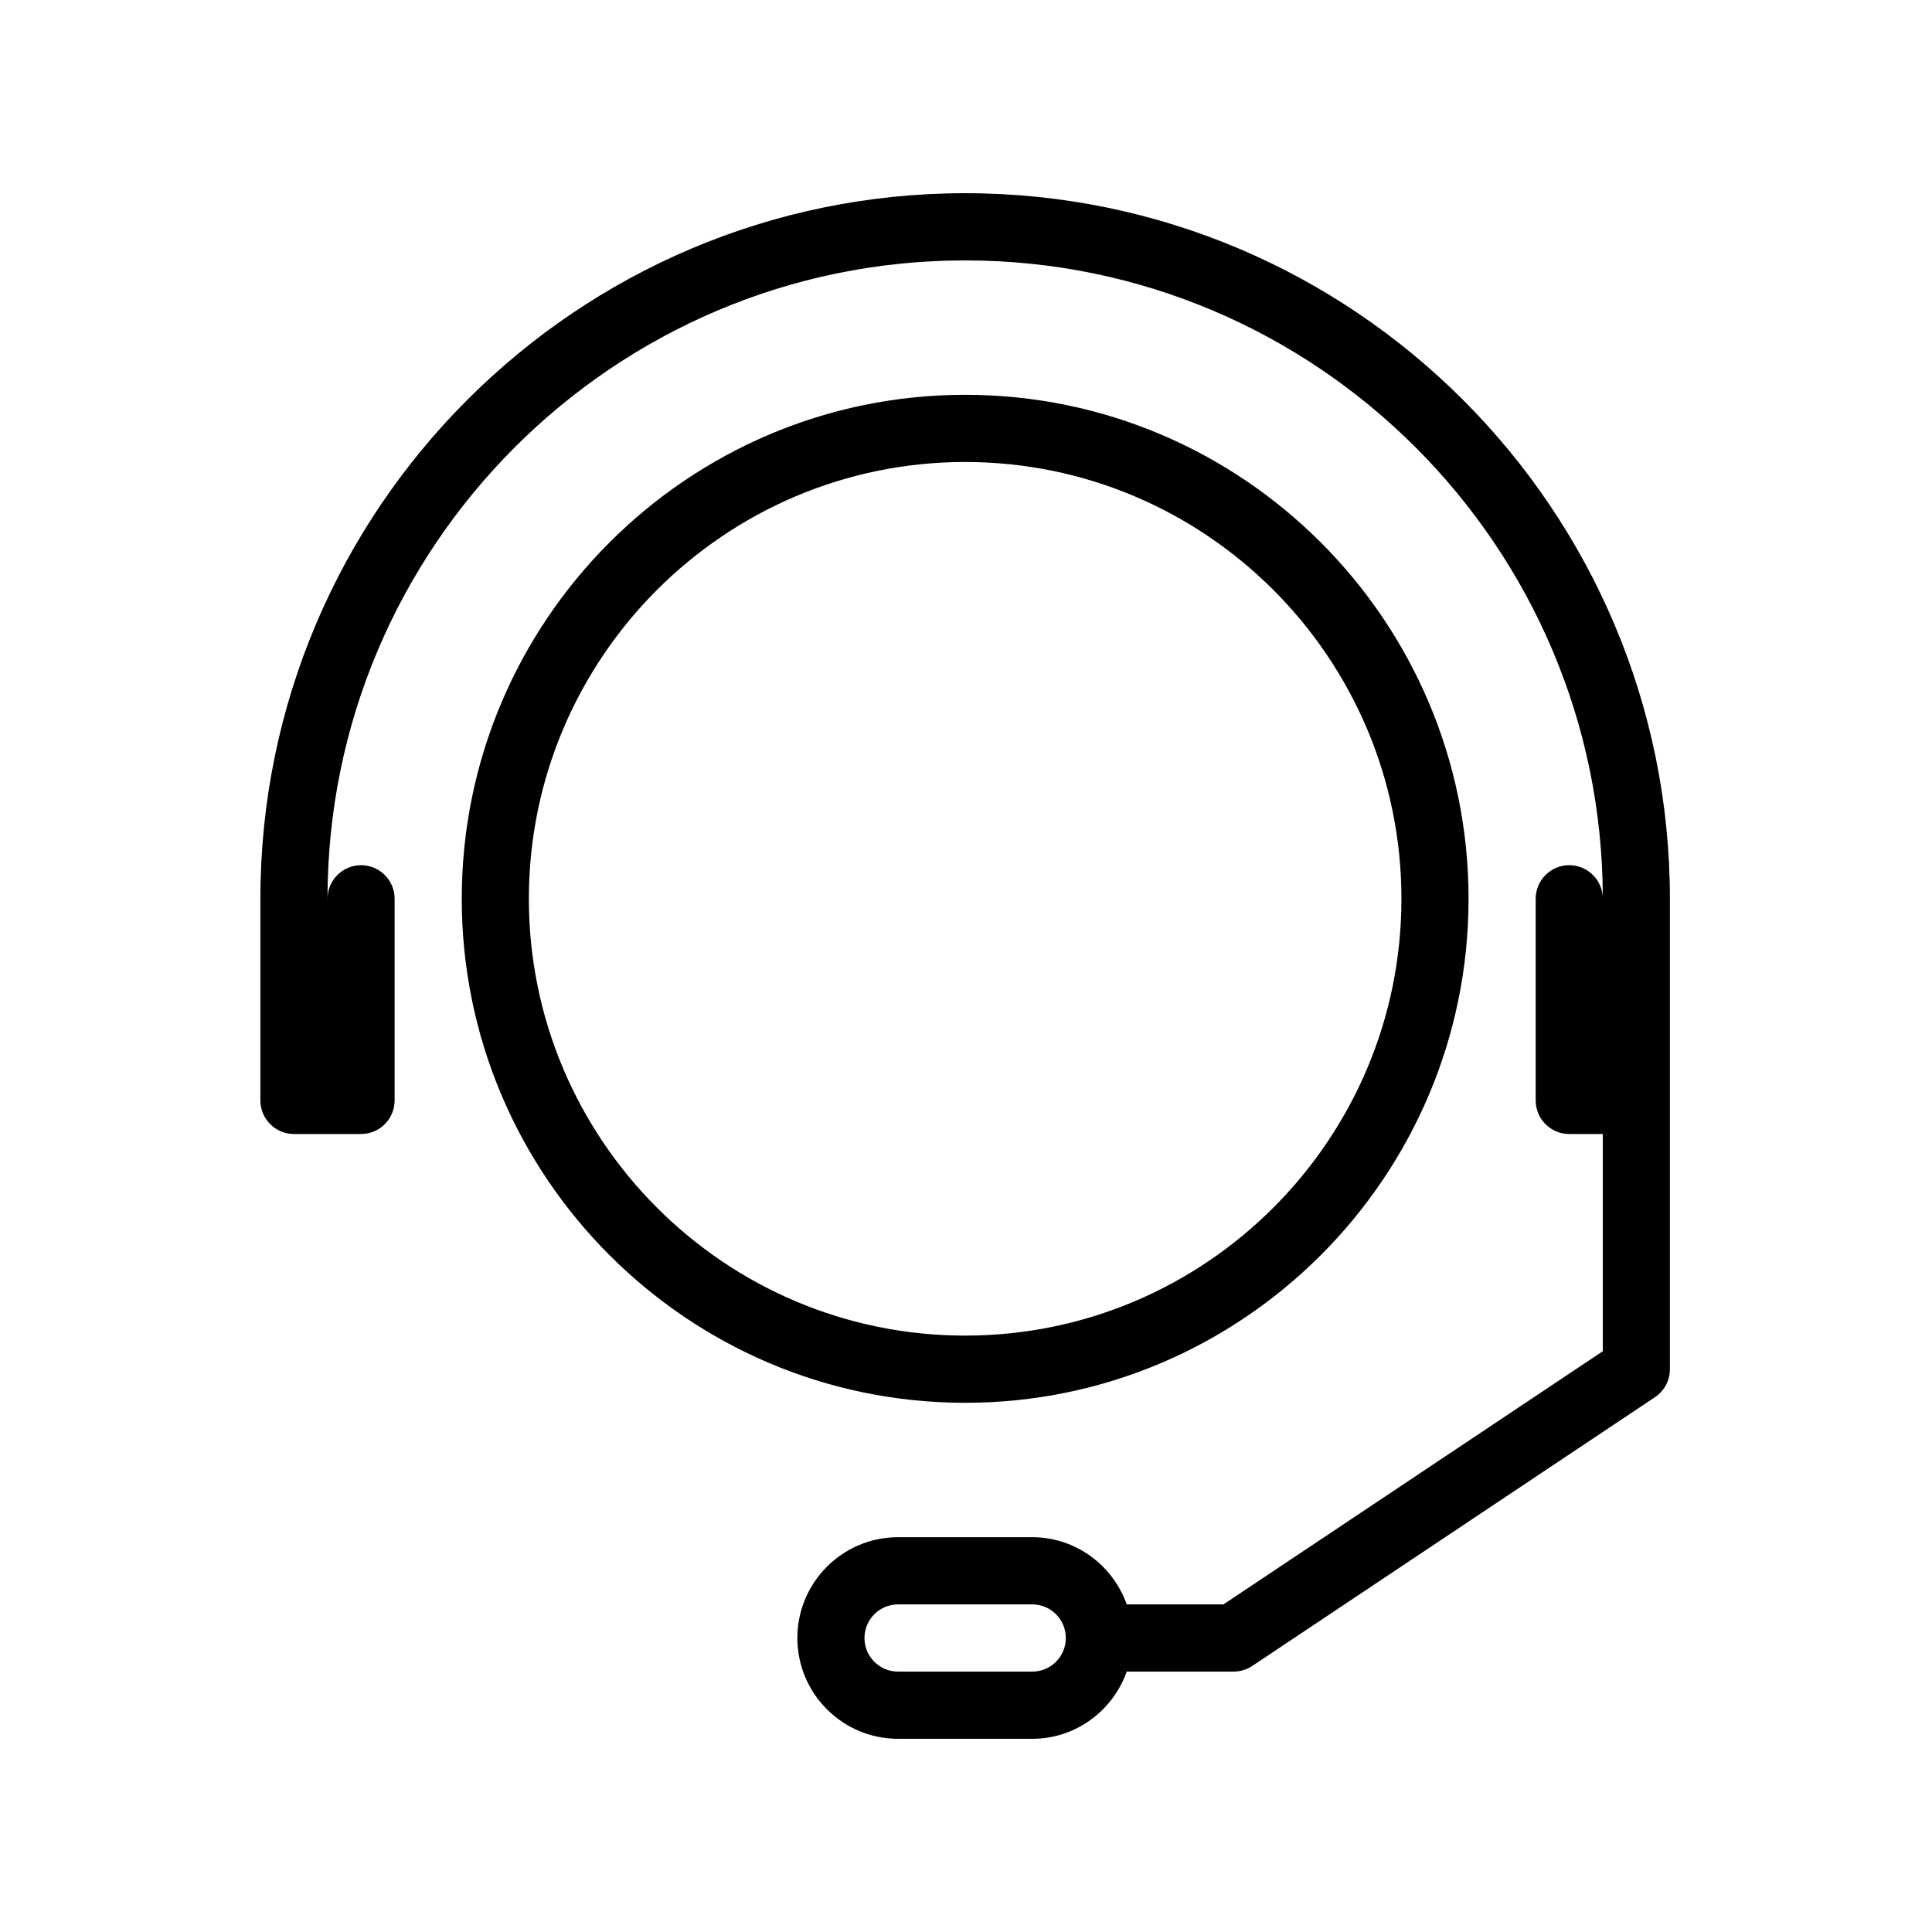
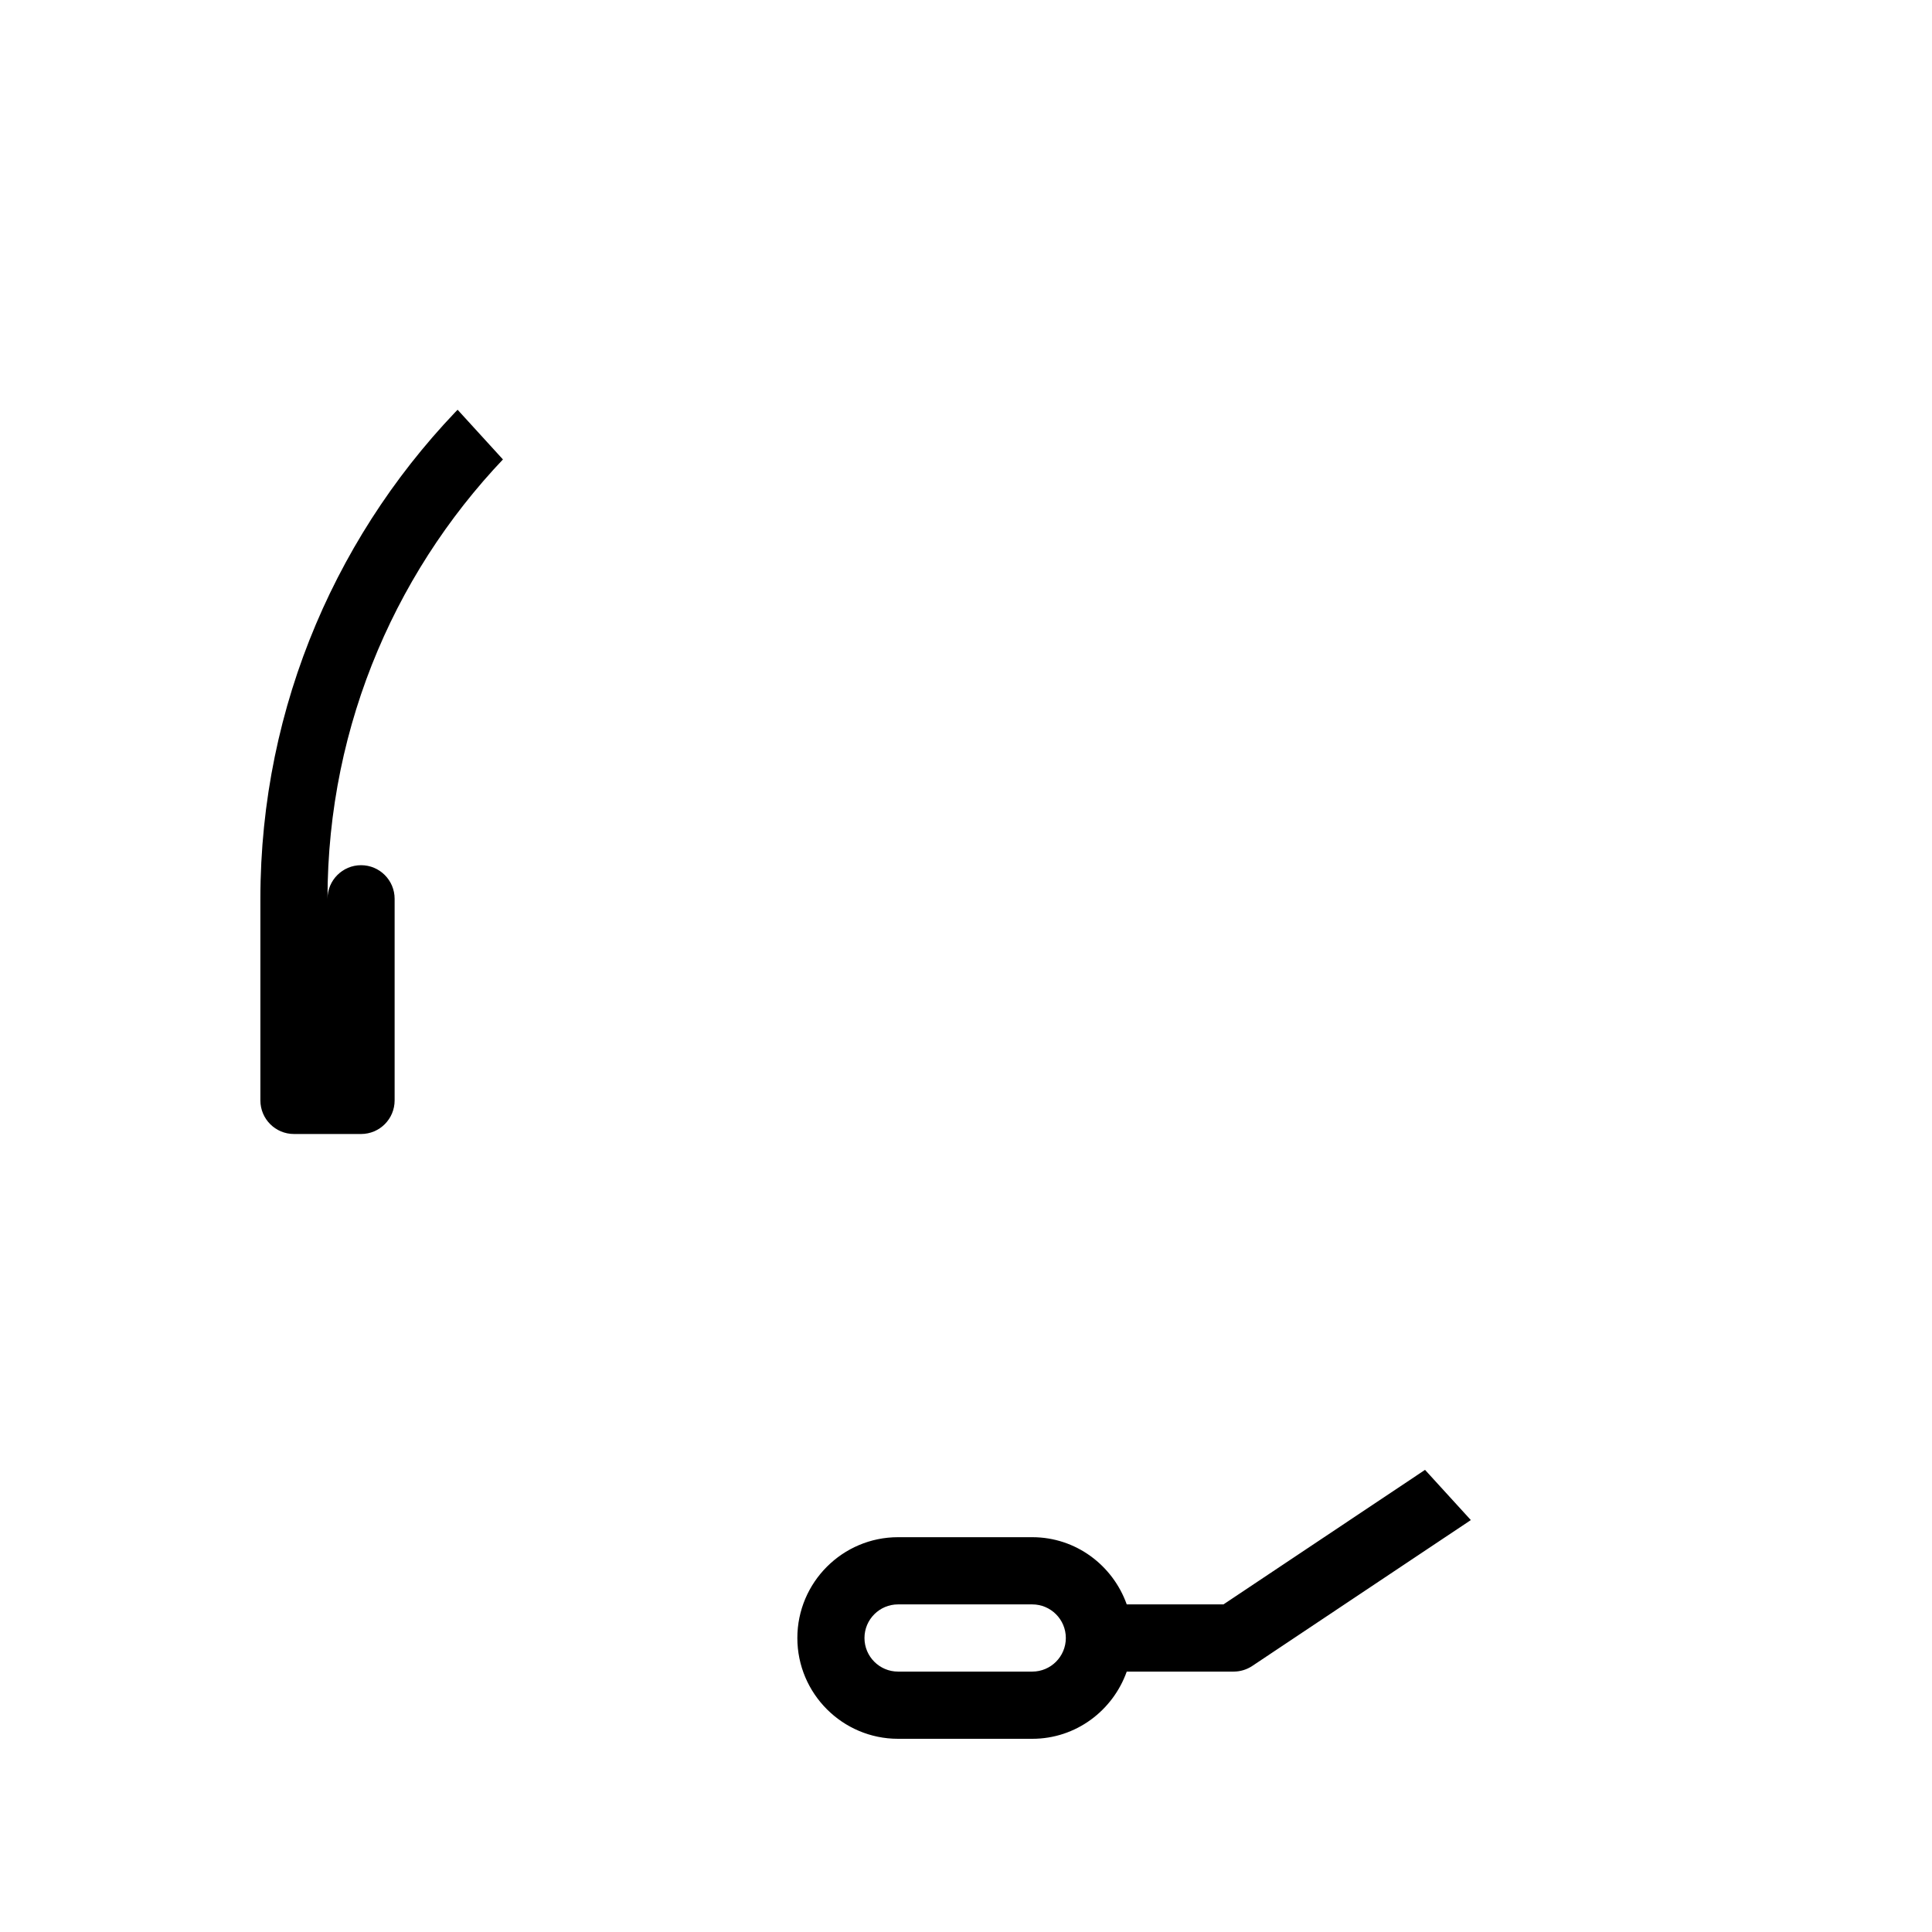
<svg xmlns="http://www.w3.org/2000/svg" width="810pt" height="810pt" viewBox="0 0 810 810" version="1.2">
  <defs>
    <clipPath id="clip1">
-       <path d="M 109 81 L 700.344 81 L 700.344 729 L 109 729 Z M 109 81 " />
+       <path d="M 109 81 L 700.344 729 L 109 729 Z M 109 81 " />
    </clipPath>
  </defs>
  <g id="surface1">
-     <path style=" stroke:none;fill-rule:nonzero;fill:rgb(0%,0%,0%);fill-opacity:1;" d="M 615.699 376.824 C 615.699 260.312 521.02 165.523 404.645 165.523 C 288.27 165.523 193.59 260.312 193.59 376.824 C 193.59 493.34 288.27 588.129 404.645 588.129 C 521.02 588.129 615.699 493.34 615.699 376.824 Z M 221.73 376.824 C 221.73 275.852 303.789 193.695 404.645 193.695 C 505.5 193.695 587.559 275.852 587.559 376.824 C 587.559 477.801 505.5 559.957 404.645 559.957 C 303.789 559.957 221.73 477.801 221.73 376.824 Z M 221.73 376.824 " />
    <g clip-path="url(#clip1)" clip-rule="nonzero">
      <path style=" stroke:none;fill-rule:nonzero;fill:rgb(0%,0%,0%);fill-opacity:1;" d="M 404.645 81 C 241.711 81 109.168 213.699 109.168 376.824 L 109.168 461.348 C 109.168 469.137 115.473 475.434 123.238 475.434 L 151.379 475.434 C 159.148 475.434 165.449 469.137 165.449 461.348 L 165.449 376.824 C 165.449 369.051 159.148 362.738 151.379 362.738 C 143.613 362.738 137.309 369.051 137.309 376.824 C 137.309 229.238 257.23 109.176 404.645 109.176 C 552.059 109.176 671.98 229.238 671.98 376.824 C 671.98 369.051 665.688 362.738 657.91 362.738 C 650.129 362.738 643.84 369.051 643.84 376.824 L 643.84 461.348 C 643.84 469.137 650.129 475.434 657.91 475.434 L 671.98 475.434 L 671.98 566.508 L 512.941 672.652 L 472.391 672.652 C 466.566 656.297 451.09 644.477 432.785 644.477 L 376.504 644.477 C 353.23 644.477 334.293 663.438 334.293 686.738 C 334.293 710.039 353.23 729 376.504 729 L 432.785 729 C 451.105 729 466.566 717.18 472.391 700.824 L 517.207 700.824 C 519.977 700.824 522.707 699.996 525.016 698.461 L 693.859 585.766 C 697.77 583.145 700.117 578.75 700.117 574.043 L 700.117 376.824 C 700.117 213.699 567.562 81 404.645 81 Z M 432.785 700.824 L 376.504 700.824 C 368.75 700.824 362.434 694.516 362.434 686.738 C 362.434 678.965 368.75 672.652 376.504 672.652 L 432.785 672.652 C 440.551 672.652 446.855 678.965 446.855 686.738 C 446.855 694.516 440.551 700.824 432.785 700.824 Z M 432.785 700.824 " />
    </g>
  </g>
</svg>